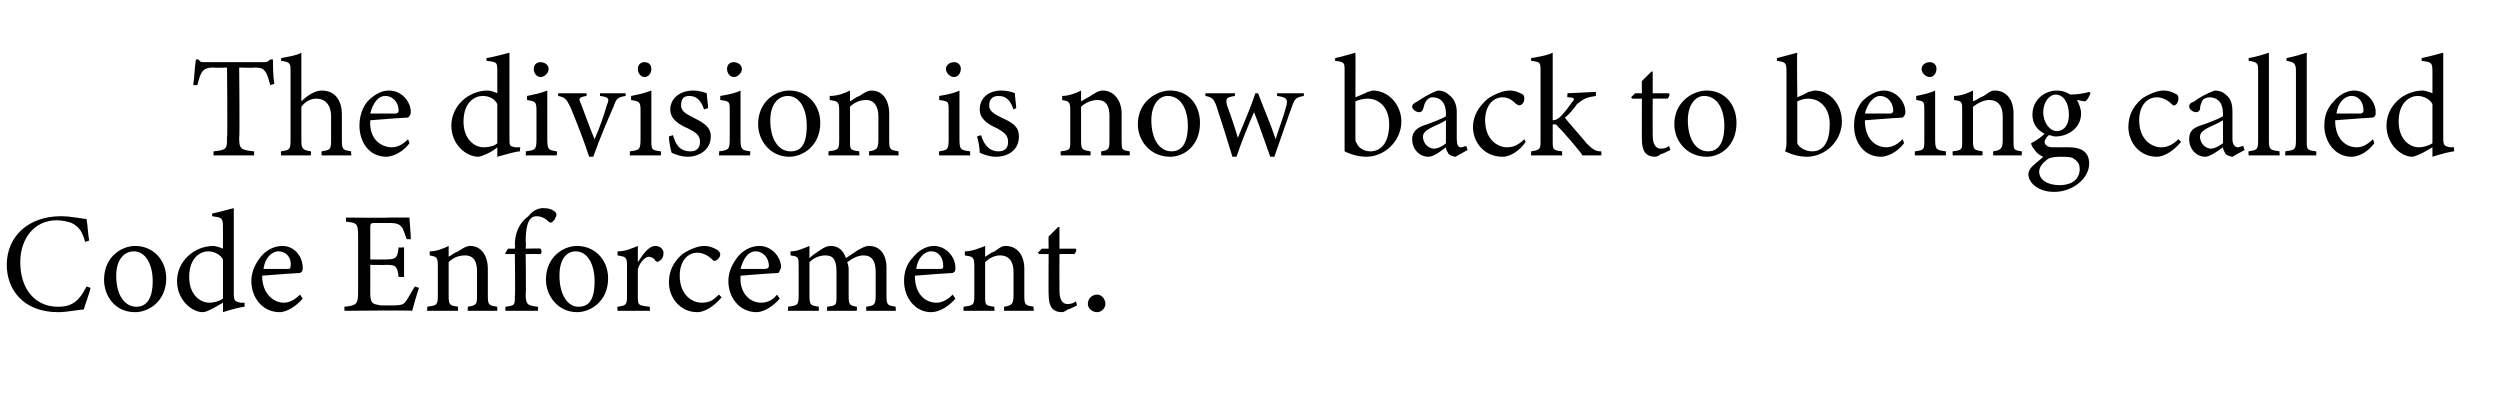
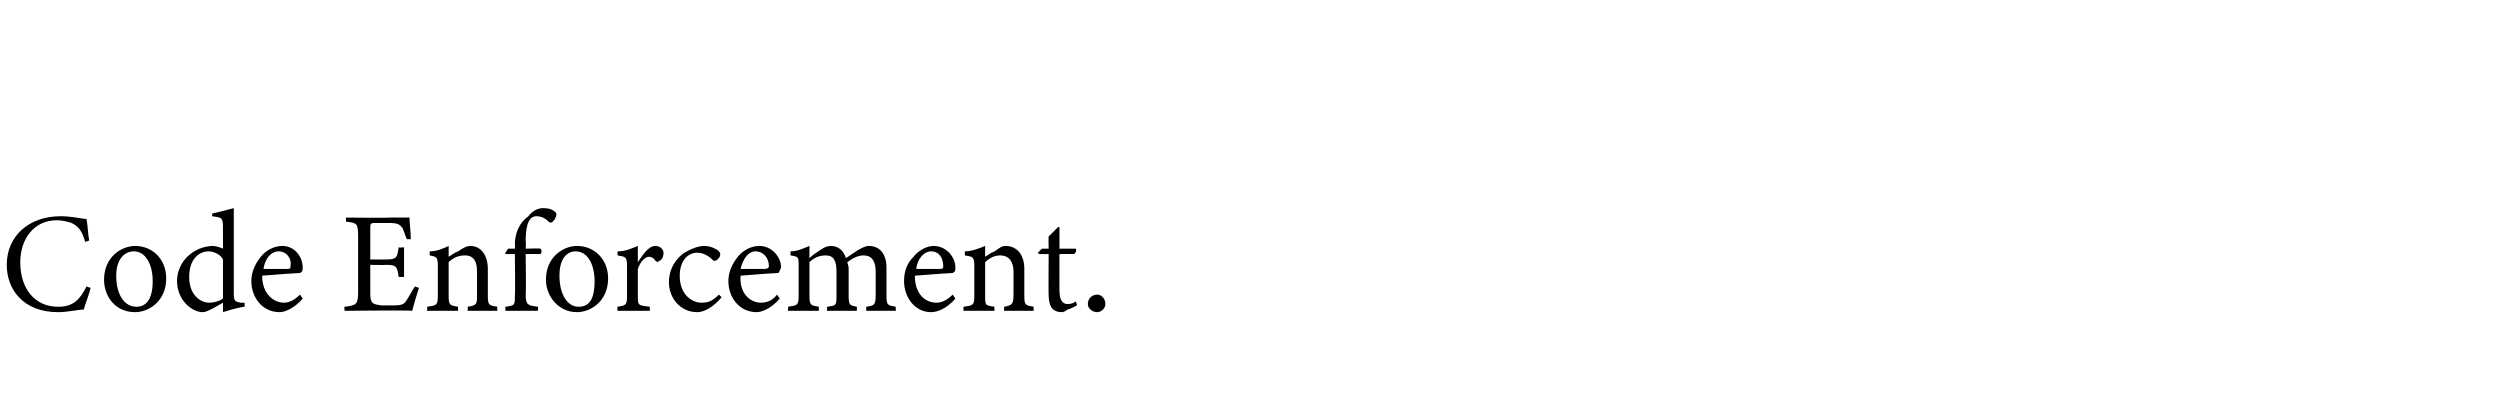
<svg xmlns="http://www.w3.org/2000/svg" version="1.1" width="185px" height="31px" viewBox="0 -4 185 31" style="top:-4px">
  <desc>The division is now back to being called Code Enforcement.</desc>
  <defs />
  <g id="Polygon53994">
    <path d="M 6.7 17.3 C 6.6 17.8 6.3 18.5 6.2 18.9 C 5.9 18.9 5 19.1 4.3 19.1 C 1.7 19.1 0.5 17.4 0.5 15.6 C 0.5 13.5 2.1 12 4.5 12 C 5.3 12 6.1 12.2 6.4 12.2 C 6.5 12.7 6.5 13.3 6.6 13.8 C 6.6 13.8 6.3 13.9 6.3 13.9 C 6.1 13.2 5.9 12.8 5.3 12.5 C 5 12.4 4.6 12.3 4.2 12.3 C 2.5 12.3 1.5 13.7 1.5 15.4 C 1.5 17.4 2.6 18.7 4.3 18.7 C 5.4 18.7 5.9 18.2 6.4 17.2 C 6.4 17.2 6.7 17.3 6.7 17.3 Z M 10 14.2 C 11.3 14.2 12.3 15.2 12.3 16.6 C 12.3 18.3 11 19.1 10 19.1 C 8.5 19.1 7.7 17.9 7.7 16.7 C 7.7 15 9 14.2 10 14.2 Z M 9.9 14.6 C 9.2 14.6 8.6 15.2 8.6 16.4 C 8.6 17.8 9.2 18.7 10.1 18.7 C 10.7 18.7 11.3 18.3 11.3 16.8 C 11.3 15.6 10.8 14.6 9.9 14.6 Z M 18.1 18.7 C 17.9 18.7 17.1 18.9 16.5 19.1 C 16.5 19.1 16.5 18.4 16.5 18.4 C 16.3 18.5 16 18.7 15.8 18.8 C 15.4 19 15.2 19.1 15 19.1 C 14.2 19.1 13.1 18.2 13.1 16.8 C 13.1 15.3 14.4 14.2 15.8 14.2 C 15.9 14.2 16.3 14.3 16.5 14.4 C 16.5 14.4 16.5 12.8 16.5 12.8 C 16.5 12.1 16.4 12.1 15.7 12 C 15.7 12 15.7 11.8 15.7 11.8 C 16.2 11.7 16.9 11.5 17.3 11.4 C 17.3 11.4 17.3 17.7 17.3 17.7 C 17.3 18.3 17.4 18.3 17.8 18.4 C 17.78 18.4 18.1 18.4 18.1 18.4 C 18.1 18.4 18.1 18.69 18.1 18.7 Z M 16.5 15.2 C 16.3 14.8 15.8 14.6 15.4 14.6 C 14.9 14.6 14 15 14 16.5 C 14 17.8 14.8 18.4 15.5 18.4 C 15.8 18.4 16.2 18.3 16.5 18.1 C 16.5 18.1 16.5 15.2 16.5 15.2 Z M 22.4 18.1 C 21.7 18.9 21 19.1 20.7 19.1 C 19.4 19.1 18.6 18 18.6 16.8 C 18.6 16.1 18.9 15.5 19.3 15 C 19.7 14.5 20.3 14.2 20.9 14.2 C 21.8 14.2 22.4 15 22.4 15.8 C 22.4 16 22.4 16.1 22.2 16.2 C 22 16.2 20.7 16.3 19.4 16.4 C 19.4 17.8 20.3 18.4 21 18.4 C 21.4 18.4 21.8 18.2 22.2 17.8 C 22.2 17.8 22.4 18.1 22.4 18.1 Z M 20.6 14.6 C 20.1 14.6 19.6 15.1 19.5 15.9 C 20.1 15.9 20.7 15.9 21.3 15.9 C 21.5 15.9 21.5 15.8 21.5 15.7 C 21.6 15.1 21.2 14.6 20.6 14.6 Z M 31 17.3 C 30.9 17.6 30.6 18.6 30.5 19 C 30.52 18.95 25.5 19 25.5 19 C 25.5 19 25.46 18.68 25.5 18.7 C 26.4 18.6 26.5 18.5 26.5 17.6 C 26.5 17.6 26.5 13.5 26.5 13.5 C 26.5 12.5 26.4 12.5 25.6 12.4 C 25.61 12.4 25.6 12.1 25.6 12.1 C 25.6 12.1 28.79 12.13 28.8 12.1 C 29.8 12.1 30.2 12.1 30.3 12.1 C 30.3 12.4 30.4 13.2 30.4 13.7 C 30.4 13.7 30.1 13.7 30.1 13.7 C 30 13.4 29.9 13.2 29.8 12.9 C 29.6 12.6 29.4 12.5 28.8 12.5 C 28.8 12.5 27.7 12.5 27.7 12.5 C 27.4 12.5 27.4 12.6 27.4 12.9 C 27.4 12.86 27.4 15.2 27.4 15.2 C 27.4 15.2 28.58 15.21 28.6 15.2 C 29.4 15.2 29.4 15 29.5 14.3 C 29.55 14.34 29.9 14.3 29.9 14.3 L 29.9 16.5 C 29.9 16.5 29.55 16.48 29.5 16.5 C 29.4 15.7 29.3 15.6 28.6 15.6 C 28.57 15.62 27.4 15.6 27.4 15.6 C 27.4 15.6 27.4 17.75 27.4 17.7 C 27.4 18.5 27.6 18.5 28.2 18.6 C 28.2 18.6 29.1 18.6 29.1 18.6 C 29.8 18.6 29.9 18.5 30.1 18.2 C 30.3 17.9 30.5 17.5 30.7 17.2 C 30.7 17.2 31 17.3 31 17.3 Z M 34.6 19 C 34.6 19 34.64 18.68 34.6 18.7 C 35.3 18.6 35.3 18.5 35.3 17.8 C 35.3 17.8 35.3 16.1 35.3 16.1 C 35.3 15.4 35.1 14.9 34.4 14.9 C 33.9 14.9 33.5 15.1 33.2 15.4 C 33.2 15.4 33.2 17.9 33.2 17.9 C 33.2 18.6 33.3 18.6 33.9 18.7 C 33.88 18.68 33.9 19 33.9 19 L 31.6 19 C 31.6 19 31.64 18.68 31.6 18.7 C 32.3 18.6 32.4 18.6 32.4 17.9 C 32.4 17.9 32.4 15.7 32.4 15.7 C 32.4 15 32.3 15 31.8 14.9 C 31.8 14.9 31.8 14.6 31.8 14.6 C 32.3 14.6 32.8 14.4 33.2 14.2 C 33.2 14.2 33.2 15 33.2 15 C 33.4 14.9 33.6 14.7 33.9 14.6 C 34.2 14.4 34.5 14.2 34.8 14.2 C 35.6 14.2 36.1 14.9 36.1 15.9 C 36.1 15.9 36.1 17.9 36.1 17.9 C 36.1 18.6 36.2 18.6 36.8 18.7 C 36.79 18.68 36.8 19 36.8 19 L 34.6 19 Z M 38.1 14.4 C 38.1 14.4 38.14 14.1 38.1 14.1 C 38.1 13.3 38.4 12.5 39.1 12 C 39.4 11.6 39.8 11.4 40.2 11.4 C 40.6 11.4 40.9 11.5 41.1 11.7 C 41.2 11.8 41.2 12 41.1 12.1 C 41.1 12.2 41 12.3 40.9 12.4 C 40.8 12.5 40.7 12.5 40.6 12.4 C 40.4 12.2 40.1 12 39.7 12 C 39 12 38.9 13 38.9 13.9 C 38.94 13.89 38.9 14.4 38.9 14.4 C 38.9 14.4 40.05 14.37 40 14.4 C 40.1 14.5 40.1 14.7 40 14.8 C 39.95 14.79 38.9 14.8 38.9 14.8 C 38.9 14.8 38.94 17.8 38.9 17.8 C 38.9 18.6 39.1 18.6 39.8 18.7 C 39.85 18.68 39.8 19 39.8 19 L 37.4 19 C 37.4 19 37.4 18.68 37.4 18.7 C 38.1 18.6 38.1 18.6 38.1 17.9 C 38.14 17.87 38.1 14.8 38.1 14.8 L 37.4 14.8 L 37.4 14.7 L 37.6 14.4 L 38.1 14.4 Z M 42.7 14.2 C 44 14.2 45 15.2 45 16.6 C 45 18.3 43.7 19.1 42.7 19.1 C 41.3 19.1 40.4 17.9 40.4 16.7 C 40.4 15 41.7 14.2 42.7 14.2 Z M 42.6 14.6 C 41.9 14.6 41.4 15.2 41.4 16.4 C 41.4 17.8 42 18.7 42.8 18.7 C 43.5 18.7 44 18.3 44 16.8 C 44 15.6 43.5 14.6 42.6 14.6 Z M 48.1 19 L 45.7 19 C 45.7 19 45.67 18.68 45.7 18.7 C 46.3 18.6 46.4 18.6 46.4 17.9 C 46.4 17.9 46.4 15.7 46.4 15.7 C 46.4 15 46.3 15 45.7 14.9 C 45.7 14.9 45.7 14.6 45.7 14.6 C 46.3 14.6 46.7 14.4 47.2 14.2 C 47.2 14.5 47.2 15 47.2 15.4 C 47.6 14.8 48 14.2 48.5 14.2 C 48.9 14.2 49.1 14.5 49.1 14.7 C 49.1 15 49 15.2 48.8 15.3 C 48.7 15.4 48.6 15.4 48.5 15.3 C 48.4 15.1 48.2 15 48 15 C 47.8 15 47.4 15.3 47.2 15.9 C 47.2 15.9 47.2 17.9 47.2 17.9 C 47.2 18.6 47.2 18.6 48.1 18.7 C 48.06 18.68 48.1 19 48.1 19 Z M 53.4 18 C 52.9 18.6 52.2 19.1 51.6 19.1 C 50.3 19.1 49.5 18 49.5 16.9 C 49.5 16.1 49.8 15.4 50.5 14.8 C 51.1 14.4 51.7 14.2 52.1 14.2 C 52.6 14.2 52.9 14.4 53.1 14.5 C 53.2 14.6 53.3 14.7 53.3 14.8 C 53.3 15.1 53 15.3 52.9 15.3 C 52.8 15.3 52.8 15.3 52.7 15.2 C 52.4 14.9 52 14.7 51.6 14.7 C 50.9 14.7 50.3 15.3 50.3 16.4 C 50.3 17.9 51.3 18.4 51.9 18.4 C 52.4 18.4 52.7 18.3 53.2 17.8 C 53.2 17.8 53.4 18 53.4 18 Z M 57.7 18.1 C 57 18.9 56.3 19.1 56 19.1 C 54.7 19.1 53.9 18 53.9 16.8 C 53.9 16.1 54.2 15.5 54.6 15 C 55 14.5 55.6 14.2 56.2 14.2 C 57.1 14.2 57.8 15 57.8 15.8 C 57.7 16 57.7 16.1 57.6 16.2 C 57.4 16.2 56 16.3 54.8 16.4 C 54.7 17.8 55.6 18.4 56.3 18.4 C 56.8 18.4 57.2 18.2 57.5 17.8 C 57.5 17.8 57.7 18.1 57.7 18.1 Z M 55.9 14.6 C 55.4 14.6 55 15.1 54.8 15.9 C 55.4 15.9 56.1 15.9 56.6 15.9 C 56.8 15.9 56.9 15.8 56.9 15.7 C 56.9 15.1 56.5 14.6 55.9 14.6 Z M 64.1 19 C 64.1 19 64.1 18.68 64.1 18.7 C 64.7 18.6 64.8 18.6 64.8 17.8 C 64.8 17.8 64.8 16.1 64.8 16.1 C 64.8 15.3 64.5 14.9 63.9 14.9 C 63.5 14.9 63.1 15.1 62.7 15.4 C 62.7 15.5 62.8 15.6 62.8 15.9 C 62.8 15.9 62.8 17.9 62.8 17.9 C 62.8 18.6 62.9 18.6 63.4 18.7 C 63.43 18.68 63.4 19 63.4 19 L 61.2 19 C 61.2 19 61.21 18.68 61.2 18.7 C 61.9 18.6 61.9 18.6 61.9 17.9 C 61.9 17.9 61.9 16.1 61.9 16.1 C 61.9 15.3 61.7 14.9 61.1 14.9 C 60.6 14.9 60.2 15.1 59.9 15.4 C 59.9 15.4 59.9 17.9 59.9 17.9 C 59.9 18.6 60 18.6 60.6 18.7 C 60.58 18.68 60.6 19 60.6 19 L 58.3 19 C 58.3 19 58.35 18.68 58.3 18.7 C 59 18.6 59.1 18.6 59.1 17.9 C 59.1 17.9 59.1 15.7 59.1 15.7 C 59.1 15 59.1 15 58.5 14.9 C 58.5 14.9 58.5 14.6 58.5 14.6 C 59 14.6 59.4 14.4 59.9 14.2 C 59.9 14.2 59.9 15.1 59.9 15.1 C 60.1 14.9 60.4 14.7 60.7 14.5 C 61 14.3 61.2 14.2 61.5 14.2 C 62 14.2 62.4 14.5 62.6 15.1 C 62.9 14.9 63.2 14.7 63.5 14.5 C 63.7 14.4 64 14.2 64.3 14.2 C 65.1 14.2 65.6 14.8 65.6 15.8 C 65.6 15.8 65.6 17.9 65.6 17.9 C 65.6 18.6 65.7 18.6 66.3 18.7 C 66.25 18.68 66.3 19 66.3 19 L 64.1 19 Z M 70.7 18.1 C 70 18.9 69.3 19.1 68.9 19.1 C 67.7 19.1 66.9 18 66.9 16.8 C 66.9 16.1 67.1 15.5 67.6 15 C 68 14.5 68.6 14.2 69.1 14.2 C 70 14.2 70.7 15 70.7 15.8 C 70.7 16 70.7 16.1 70.5 16.2 C 70.3 16.2 69 16.3 67.7 16.4 C 67.7 17.8 68.5 18.4 69.3 18.4 C 69.7 18.4 70.1 18.2 70.5 17.8 C 70.5 17.8 70.7 18.1 70.7 18.1 Z M 68.9 14.6 C 68.4 14.6 67.9 15.1 67.8 15.9 C 68.4 15.9 69 15.9 69.6 15.9 C 69.8 15.9 69.8 15.8 69.8 15.7 C 69.8 15.1 69.5 14.6 68.9 14.6 Z M 74.3 19 C 74.3 19 74.31 18.68 74.3 18.7 C 74.9 18.6 75 18.5 75 17.8 C 75 17.8 75 16.1 75 16.1 C 75 15.4 74.7 14.9 74 14.9 C 73.6 14.9 73.2 15.1 72.9 15.4 C 72.9 15.4 72.9 17.9 72.9 17.9 C 72.9 18.6 72.9 18.6 73.6 18.7 C 73.55 18.68 73.6 19 73.6 19 L 71.3 19 C 71.3 19 71.3 18.68 71.3 18.7 C 72 18.6 72.1 18.6 72.1 17.9 C 72.1 17.9 72.1 15.7 72.1 15.7 C 72.1 15 72 15 71.4 14.9 C 71.4 14.9 71.4 14.6 71.4 14.6 C 71.9 14.6 72.4 14.4 72.9 14.2 C 72.9 14.2 72.9 15 72.9 15 C 73.1 14.9 73.3 14.7 73.6 14.6 C 73.9 14.4 74.1 14.2 74.4 14.2 C 75.3 14.2 75.8 14.9 75.8 15.9 C 75.8 15.9 75.8 17.9 75.8 17.9 C 75.8 18.6 75.9 18.6 76.5 18.7 C 76.46 18.68 76.5 19 76.5 19 L 74.3 19 Z M 79 18.9 C 78.9 19 78.7 19.1 78.6 19.1 C 77.9 19.1 77.6 18.7 77.6 17.8 C 77.58 17.84 77.6 14.8 77.6 14.8 L 76.9 14.8 L 76.8 14.7 L 77.1 14.4 L 77.6 14.4 C 77.6 14.4 77.58 13.47 77.6 13.5 C 77.8 13.3 78.1 13 78.3 12.8 C 78.3 12.8 78.4 12.8 78.4 12.8 C 78.4 13.2 78.4 13.8 78.4 14.4 C 78.4 14.4 79.6 14.4 79.6 14.4 C 79.7 14.5 79.6 14.7 79.5 14.8 C 79.53 14.79 78.4 14.8 78.4 14.8 C 78.4 14.8 78.39 17.47 78.4 17.5 C 78.4 18.3 78.7 18.5 79 18.5 C 79.3 18.5 79.5 18.4 79.6 18.3 C 79.64 18.33 79.7 18.6 79.7 18.6 C 79.7 18.6 79.04 18.94 79 18.9 Z M 81.2 19.1 C 80.8 19.1 80.5 18.8 80.5 18.5 C 80.5 18.1 80.8 17.8 81.2 17.8 C 81.5 17.8 81.8 18.1 81.8 18.5 C 81.8 18.8 81.5 19.1 81.2 19.1 Z " stroke="none" fill="#000" />
  </g>
  <g id="Polygon53993">
-     <path d="M 20 2.3 C 19.9 1.9 19.8 1.6 19.7 1.4 C 19.5 1.1 19.4 1 18.8 1 C 18.82 1.03 17.7 1 17.7 1 C 17.7 1 17.75 6.17 17.7 6.2 C 17.7 7 17.8 7.1 18.8 7.2 C 18.82 7.18 18.8 7.5 18.8 7.5 L 15.8 7.5 C 15.8 7.5 15.8 7.18 15.8 7.2 C 16.8 7.1 16.8 7 16.8 6.2 C 16.85 6.17 16.8 1 16.8 1 C 16.8 1 15.85 1.03 15.8 1 C 15.3 1 15.1 1.1 14.9 1.4 C 14.8 1.6 14.7 1.9 14.6 2.3 C 14.6 2.3 14.3 2.3 14.3 2.3 C 14.4 1.6 14.4 1 14.5 0.4 C 14.5 0.4 14.7 0.4 14.7 0.4 C 14.8 0.6 14.9 0.6 15.2 0.6 C 15.2 0.6 19.4 0.6 19.4 0.6 C 19.7 0.6 19.8 0.6 20 0.4 C 20 0.4 20.2 0.4 20.2 0.4 C 20.2 0.9 20.2 1.6 20.3 2.2 C 20.3 2.2 20 2.3 20 2.3 Z M 23.8 7.5 C 23.8 7.5 23.78 7.18 23.8 7.2 C 24.4 7.1 24.5 7.1 24.5 6.4 C 24.5 6.4 24.5 4.6 24.5 4.6 C 24.5 3.8 24.1 3.3 23.4 3.3 C 23 3.3 22.6 3.5 22.3 3.9 C 22.3 3.9 22.3 6.4 22.3 6.4 C 22.3 7 22.4 7.1 23 7.2 C 23.03 7.18 23 7.5 23 7.5 L 20.8 7.5 C 20.8 7.5 20.77 7.18 20.8 7.2 C 21.4 7.1 21.5 7.1 21.5 6.4 C 21.5 6.4 21.5 1.3 21.5 1.3 C 21.5 0.7 21.5 0.6 20.8 0.5 C 20.8 0.5 20.8 0.3 20.8 0.3 C 21.3 0.2 22 0.1 22.3 -0.1 C 22.3 0.3 22.3 0.8 22.3 1.2 C 22.3 1.2 22.3 3.5 22.3 3.5 C 22.7 3.1 23.3 2.7 23.8 2.7 C 24.7 2.7 25.3 3.3 25.3 4.5 C 25.3 4.5 25.3 6.4 25.3 6.4 C 25.3 7.1 25.4 7.1 26 7.2 C 25.96 7.18 26 7.5 26 7.5 L 23.8 7.5 Z M 30.3 6.6 C 29.7 7.4 28.9 7.6 28.6 7.6 C 27.3 7.6 26.6 6.5 26.6 5.3 C 26.6 4.6 26.8 4 27.2 3.5 C 27.7 3 28.2 2.7 28.8 2.7 C 29.7 2.7 30.4 3.5 30.4 4.3 C 30.4 4.5 30.3 4.6 30.2 4.7 C 30 4.7 28.6 4.8 27.4 4.9 C 27.3 6.3 28.2 6.9 29 6.9 C 29.4 6.9 29.8 6.7 30.2 6.3 C 30.2 6.3 30.3 6.6 30.3 6.6 Z M 28.5 3.1 C 28 3.1 27.6 3.6 27.4 4.4 C 28 4.4 28.7 4.4 29.3 4.4 C 29.4 4.4 29.5 4.3 29.5 4.2 C 29.5 3.6 29.1 3.1 28.5 3.1 Z M 38.5 7.2 C 38.2 7.2 37.5 7.4 36.8 7.6 C 36.8 7.6 36.8 6.9 36.8 6.9 C 36.7 7 36.4 7.2 36.2 7.3 C 35.8 7.5 35.5 7.6 35.4 7.6 C 34.5 7.6 33.4 6.7 33.4 5.3 C 33.4 3.8 34.7 2.7 36.1 2.7 C 36.3 2.7 36.6 2.8 36.8 2.9 C 36.8 2.9 36.8 1.3 36.8 1.3 C 36.8 0.6 36.8 0.6 36 0.5 C 36 0.5 36 0.3 36 0.3 C 36.6 0.2 37.3 0 37.7 -0.1 C 37.7 -0.1 37.7 6.2 37.7 6.2 C 37.7 6.8 37.7 6.8 38.1 6.9 C 38.13 6.9 38.5 6.9 38.5 6.9 C 38.5 6.9 38.45 7.19 38.5 7.2 Z M 36.8 3.7 C 36.6 3.3 36.2 3.1 35.7 3.1 C 35.2 3.1 34.3 3.5 34.3 5 C 34.3 6.3 35.1 6.9 35.8 6.9 C 36.2 6.9 36.6 6.8 36.8 6.6 C 36.8 6.6 36.8 3.7 36.8 3.7 Z M 40 1.7 C 39.7 1.7 39.5 1.4 39.5 1.1 C 39.5 0.8 39.7 0.6 40 0.6 C 40.3 0.6 40.6 0.8 40.6 1.1 C 40.6 1.4 40.3 1.7 40 1.7 Z M 38.9 7.5 C 38.9 7.5 38.94 7.18 38.9 7.2 C 39.6 7.1 39.7 7.1 39.7 6.3 C 39.7 6.3 39.7 4.2 39.7 4.2 C 39.7 3.5 39.6 3.5 39 3.4 C 39 3.4 39 3.1 39 3.1 C 39.5 3 40 2.9 40.5 2.7 C 40.5 2.7 40.5 6.3 40.5 6.3 C 40.5 7.1 40.6 7.1 41.2 7.2 C 41.24 7.18 41.2 7.5 41.2 7.5 L 38.9 7.5 Z M 46.3 3.1 C 45.7 3.2 45.6 3.3 45.4 3.9 C 45 4.8 44.4 6.2 43.9 7.6 C 43.9 7.6 43.6 7.6 43.6 7.6 C 43.2 6.4 42.7 5.1 42.2 3.9 C 41.9 3.3 41.8 3.2 41.3 3.1 C 41.3 3.14 41.3 2.9 41.3 2.9 L 43.4 2.9 C 43.4 2.9 43.41 3.14 43.4 3.1 C 42.8 3.2 42.8 3.3 43 3.7 C 43.3 4.5 43.7 5.6 44 6.3 C 44.4 5.4 44.7 4.5 44.9 3.8 C 45.1 3.3 45.1 3.2 44.4 3.1 C 44.4 3.14 44.4 2.9 44.4 2.9 L 46.3 2.9 C 46.3 2.9 46.29 3.14 46.3 3.1 Z M 47.7 1.7 C 47.4 1.7 47.2 1.4 47.2 1.1 C 47.2 0.8 47.4 0.6 47.7 0.6 C 48 0.6 48.2 0.8 48.2 1.1 C 48.2 1.4 48 1.7 47.7 1.7 Z M 46.6 7.5 C 46.6 7.5 46.63 7.18 46.6 7.2 C 47.3 7.1 47.4 7.1 47.4 6.3 C 47.4 6.3 47.4 4.2 47.4 4.2 C 47.4 3.5 47.3 3.5 46.7 3.4 C 46.7 3.4 46.7 3.1 46.7 3.1 C 47.2 3 47.7 2.9 48.2 2.7 C 48.2 2.7 48.2 6.3 48.2 6.3 C 48.2 7.1 48.2 7.1 48.9 7.2 C 48.93 7.18 48.9 7.5 48.9 7.5 L 46.6 7.5 Z M 52.1 4.1 C 51.9 3.5 51.6 3.1 51 3.1 C 50.6 3.1 50.4 3.3 50.4 3.8 C 50.4 4.2 50.7 4.4 51.3 4.7 C 52.1 5.1 52.6 5.4 52.6 6.1 C 52.6 7.1 51.7 7.6 50.9 7.6 C 50.4 7.6 49.9 7.4 49.7 7.3 C 49.6 7 49.5 6.4 49.5 6.1 C 49.5 6.1 49.8 6 49.8 6 C 50 6.7 50.3 7.2 51.1 7.2 C 51.5 7.2 51.8 7 51.8 6.5 C 51.8 6 51.5 5.8 50.9 5.5 C 50.2 5.2 49.6 4.8 49.6 4.1 C 49.6 3.3 50.3 2.7 51.3 2.7 C 51.7 2.7 52 2.8 52.3 2.9 C 52.3 3.1 52.4 3.8 52.4 4 C 52.4 4 52.1 4.1 52.1 4.1 Z M 54.3 1.7 C 54 1.7 53.8 1.4 53.8 1.1 C 53.8 0.8 54 0.6 54.3 0.6 C 54.6 0.6 54.9 0.8 54.9 1.1 C 54.9 1.4 54.6 1.7 54.3 1.7 Z M 53.2 7.5 C 53.2 7.5 53.25 7.18 53.2 7.2 C 53.9 7.1 54 7.1 54 6.3 C 54 6.3 54 4.2 54 4.2 C 54 3.5 54 3.5 53.3 3.4 C 53.3 3.4 53.3 3.1 53.3 3.1 C 53.9 3 54.4 2.9 54.8 2.7 C 54.8 2.7 54.8 6.3 54.8 6.3 C 54.8 7.1 54.9 7.1 55.5 7.2 C 55.55 7.18 55.5 7.5 55.5 7.5 L 53.2 7.5 Z M 58.4 2.7 C 59.7 2.7 60.7 3.7 60.7 5.1 C 60.7 6.8 59.4 7.6 58.4 7.6 C 57 7.6 56.1 6.4 56.1 5.2 C 56.1 3.5 57.4 2.7 58.4 2.7 Z M 58.3 3.1 C 57.6 3.1 57 3.7 57 4.9 C 57 6.3 57.6 7.2 58.5 7.2 C 59.2 7.2 59.7 6.8 59.7 5.3 C 59.7 4.1 59.2 3.1 58.3 3.1 Z M 64.3 7.5 C 64.3 7.5 64.33 7.18 64.3 7.2 C 64.9 7.1 65 7 65 6.3 C 65 6.3 65 4.6 65 4.6 C 65 3.9 64.7 3.4 64.1 3.4 C 63.6 3.4 63.2 3.6 62.9 3.9 C 62.9 3.9 62.9 6.4 62.9 6.4 C 62.9 7.1 62.9 7.1 63.6 7.2 C 63.57 7.18 63.6 7.5 63.6 7.5 L 61.3 7.5 C 61.3 7.5 61.32 7.18 61.3 7.2 C 62 7.1 62.1 7.1 62.1 6.4 C 62.1 6.4 62.1 4.2 62.1 4.2 C 62.1 3.5 62 3.5 61.4 3.4 C 61.4 3.4 61.4 3.1 61.4 3.1 C 62 3.1 62.5 2.9 62.9 2.7 C 62.9 2.7 62.9 3.5 62.9 3.5 C 63.1 3.4 63.3 3.2 63.6 3.1 C 63.9 2.9 64.2 2.7 64.5 2.7 C 65.3 2.7 65.8 3.4 65.8 4.4 C 65.8 4.4 65.8 6.4 65.8 6.4 C 65.8 7.1 65.9 7.1 66.5 7.2 C 66.48 7.18 66.5 7.5 66.5 7.5 L 64.3 7.5 Z M 70.6 1.7 C 70.3 1.7 70 1.4 70 1.1 C 70 0.8 70.3 0.6 70.6 0.6 C 70.9 0.6 71.1 0.8 71.1 1.1 C 71.1 1.4 70.9 1.7 70.6 1.7 Z M 69.5 7.5 C 69.5 7.5 69.47 7.18 69.5 7.2 C 70.1 7.1 70.2 7.1 70.2 6.3 C 70.2 6.3 70.2 4.2 70.2 4.2 C 70.2 3.5 70.2 3.5 69.5 3.4 C 69.5 3.4 69.5 3.1 69.5 3.1 C 70.1 3 70.6 2.9 71 2.7 C 71 2.7 71 6.3 71 6.3 C 71 7.1 71.1 7.1 71.8 7.2 C 71.77 7.18 71.8 7.5 71.8 7.5 L 69.5 7.5 Z M 75 4.1 C 74.8 3.5 74.5 3.1 73.9 3.1 C 73.5 3.1 73.2 3.3 73.2 3.8 C 73.2 4.2 73.5 4.4 74.1 4.7 C 75 5.1 75.4 5.4 75.4 6.1 C 75.4 7.1 74.6 7.6 73.7 7.6 C 73.2 7.6 72.7 7.4 72.5 7.3 C 72.5 7 72.4 6.4 72.3 6.1 C 72.3 6.1 72.6 6 72.6 6 C 72.8 6.7 73.2 7.2 73.9 7.2 C 74.3 7.2 74.6 7 74.6 6.5 C 74.6 6 74.3 5.8 73.8 5.5 C 73.1 5.2 72.5 4.8 72.5 4.1 C 72.5 3.3 73.1 2.7 74.1 2.7 C 74.5 2.7 74.9 2.8 75.1 2.9 C 75.1 3.1 75.2 3.8 75.2 4 C 75.2 4 75 4.1 75 4.1 Z M 81.5 7.5 C 81.5 7.5 81.46 7.18 81.5 7.2 C 82.1 7.1 82.1 7 82.1 6.3 C 82.1 6.3 82.1 4.6 82.1 4.6 C 82.1 3.9 81.9 3.4 81.2 3.4 C 80.8 3.4 80.3 3.6 80 3.9 C 80 3.9 80 6.4 80 6.4 C 80 7.1 80.1 7.1 80.7 7.2 C 80.71 7.18 80.7 7.5 80.7 7.5 L 78.5 7.5 C 78.5 7.5 78.46 7.18 78.5 7.2 C 79.2 7.1 79.2 7.1 79.2 6.4 C 79.2 6.4 79.2 4.2 79.2 4.2 C 79.2 3.5 79.1 3.5 78.6 3.4 C 78.6 3.4 78.6 3.1 78.6 3.1 C 79.1 3.1 79.6 2.9 80 2.7 C 80 2.7 80 3.5 80 3.5 C 80.2 3.4 80.5 3.2 80.7 3.1 C 81 2.9 81.3 2.7 81.6 2.7 C 82.4 2.7 83 3.4 83 4.4 C 83 4.4 83 6.4 83 6.4 C 83 7.1 83 7.1 83.6 7.2 C 83.61 7.18 83.6 7.5 83.6 7.5 L 81.5 7.5 Z M 86.6 2.7 C 87.9 2.7 88.8 3.7 88.8 5.1 C 88.8 6.8 87.6 7.6 86.6 7.6 C 85.1 7.6 84.2 6.4 84.2 5.2 C 84.2 3.5 85.6 2.7 86.6 2.7 Z M 86.4 3.1 C 85.8 3.1 85.2 3.7 85.2 4.9 C 85.2 6.3 85.8 7.2 86.7 7.2 C 87.3 7.2 87.9 6.8 87.9 5.3 C 87.9 4.1 87.4 3.1 86.4 3.1 Z M 96.5 3.1 C 95.9 3.2 95.8 3.3 95.6 3.9 C 95.3 4.7 94.8 6.2 94.3 7.6 C 94.3 7.6 94 7.6 94 7.6 C 93.6 6.5 93.2 5.3 92.8 4.3 C 92.4 5.2 91.9 6.4 91.5 7.6 C 91.5 7.6 91.2 7.6 91.2 7.6 C 90.8 6.3 90.4 5 90 3.8 C 89.8 3.3 89.7 3.2 89.2 3.1 C 89.2 3.14 89.2 2.9 89.2 2.9 L 91.4 2.9 C 91.4 2.9 91.36 3.14 91.4 3.1 C 90.7 3.2 90.7 3.3 90.8 3.8 C 91.1 4.6 91.4 5.5 91.6 6.2 C 92 5.2 92.5 4.1 92.9 2.9 C 92.9 2.9 93.1 2.9 93.1 2.9 C 93.5 4 94 5.1 94.4 6.3 C 94.6 5.6 95 4.6 95.2 3.8 C 95.3 3.3 95.2 3.2 94.5 3.1 C 94.51 3.14 94.5 2.9 94.5 2.9 L 96.5 2.9 C 96.5 2.9 96.45 3.14 96.5 3.1 Z M 101.2 2.8 C 101.3 2.8 101.5 2.7 101.6 2.7 C 102.7 2.7 103.7 3.7 103.7 5 C 103.7 6.4 102.5 7.6 101.1 7.6 C 100.7 7.6 100.1 7.5 99.5 7.2 C 99.5 6.9 99.5 6.7 99.5 6.4 C 99.5 6.4 99.5 1.3 99.5 1.3 C 99.5 0.6 99.5 0.6 98.8 0.5 C 98.8 0.5 98.8 0.3 98.8 0.3 C 99.3 0.2 99.9 0 100.3 -0.1 C 100.32 -0.09 100.3 3.2 100.3 3.2 C 100.3 3.2 101.18 2.85 101.2 2.8 Z M 100.3 6.2 C 100.3 6.4 100.3 6.5 100.4 6.6 C 100.5 6.9 100.9 7.2 101.4 7.2 C 102.3 7.2 102.8 6.4 102.8 5.2 C 102.8 4 102.1 3.3 101.2 3.3 C 100.9 3.3 100.5 3.4 100.3 3.5 C 100.3 3.5 100.3 6.2 100.3 6.2 Z M 107.7 7.6 C 107.6 7.6 107.3 7.5 107.2 7.4 C 107.1 7.2 107 7.1 107 6.9 C 106.6 7.2 106.1 7.6 105.7 7.6 C 105 7.6 104.5 7 104.5 6.3 C 104.5 5.8 104.8 5.5 105.3 5.3 C 105.9 5.1 106.7 4.8 107 4.6 C 107 4.6 107 4.4 107 4.4 C 107 3.6 106.6 3.2 106 3.2 C 105.8 3.2 105.7 3.3 105.6 3.4 C 105.4 3.6 105.4 3.8 105.3 4.1 C 105.2 4.3 105.1 4.3 105 4.3 C 104.8 4.3 104.5 4.1 104.5 3.9 C 104.5 3.7 104.7 3.6 104.9 3.5 C 105.2 3.3 105.8 2.9 106.4 2.7 C 106.7 2.7 107 2.8 107.2 3 C 107.6 3.3 107.8 3.7 107.8 4.3 C 107.8 4.3 107.8 6.3 107.8 6.3 C 107.8 6.7 107.9 6.9 108.1 6.9 C 108.3 6.9 108.4 6.8 108.5 6.8 C 108.5 6.78 108.6 7.1 108.6 7.1 C 108.6 7.1 107.73 7.58 107.7 7.6 Z M 107 4.9 C 106.7 5.1 106.2 5.3 106 5.4 C 105.6 5.6 105.3 5.8 105.3 6.1 C 105.3 6.7 105.8 7 106.1 7 C 106.4 7 106.8 6.8 107 6.6 C 107 6.6 107 4.9 107 4.9 Z M 112.9 6.5 C 112.5 7.1 111.8 7.6 111.2 7.6 C 109.8 7.6 109 6.5 109 5.4 C 109 4.6 109.4 3.9 110.1 3.3 C 110.7 2.9 111.3 2.7 111.7 2.7 C 112.2 2.7 112.5 2.9 112.7 3 C 112.8 3.1 112.8 3.2 112.8 3.3 C 112.8 3.6 112.6 3.8 112.4 3.8 C 112.4 3.8 112.4 3.8 112.2 3.7 C 111.9 3.4 111.6 3.2 111.2 3.2 C 110.5 3.2 109.9 3.8 109.9 4.9 C 109.9 6.4 110.9 6.9 111.5 6.9 C 111.9 6.9 112.3 6.8 112.8 6.3 C 112.8 6.3 112.9 6.5 112.9 6.5 Z M 118.5 7.5 C 117.9 7.5 117.3 7.5 117.1 7.5 C 117.1 7.4 115.4 5.4 115.3 5.4 C 115.2 5.2 115.1 5.2 115 5.2 C 115 5.2 114.9 5.2 114.9 5.2 C 114.9 5.2 114.9 6.4 114.9 6.4 C 114.9 7.1 114.9 7.1 115.6 7.2 C 115.59 7.18 115.6 7.5 115.6 7.5 L 113.3 7.5 C 113.3 7.5 113.3 7.18 113.3 7.2 C 114 7.1 114 7 114 6.4 C 114 6.4 114 1.3 114 1.3 C 114 0.6 114 0.6 113.3 0.5 C 113.3 0.5 113.3 0.3 113.3 0.3 C 113.9 0.2 114.5 0.1 114.9 -0.1 C 114.9 0.3 114.9 0.8 114.9 1.2 C 114.9 1.2 114.9 4.9 114.9 4.9 C 115.2 4.9 115.4 4.7 115.5 4.6 C 115.8 4.3 116.1 3.9 116.3 3.6 C 116.6 3.3 116.5 3.2 116 3.2 C 115.95 3.18 116 2.9 116 2.9 L 118.1 2.8 C 118.1 2.8 118.08 3.08 118.1 3.1 C 117.4 3.2 117.2 3.3 116.7 3.7 C 116.5 4 116.1 4.5 115.8 4.7 C 116 5 117.1 6.2 117.4 6.6 C 117.9 7.1 118.1 7.2 118.5 7.2 C 118.5 7.2 118.5 7.5 118.5 7.5 Z M 122.9 7.4 C 122.8 7.5 122.6 7.6 122.5 7.6 C 121.8 7.6 121.5 7.2 121.5 6.3 C 121.49 6.34 121.5 3.3 121.5 3.3 L 120.8 3.3 L 120.7 3.2 L 121 2.9 L 121.5 2.9 C 121.5 2.9 121.49 1.97 121.5 2 C 121.7 1.8 122 1.5 122.2 1.3 C 122.2 1.3 122.3 1.3 122.3 1.3 C 122.3 1.7 122.3 2.3 122.3 2.9 C 122.3 2.9 123.5 2.9 123.5 2.9 C 123.6 3 123.5 3.2 123.4 3.3 C 123.43 3.29 122.3 3.3 122.3 3.3 C 122.3 3.3 122.29 5.97 122.3 6 C 122.3 6.8 122.6 7 122.9 7 C 123.2 7 123.4 6.9 123.5 6.8 C 123.54 6.83 123.6 7.1 123.6 7.1 C 123.6 7.1 122.95 7.44 122.9 7.4 Z M 126.3 2.7 C 127.6 2.7 128.5 3.7 128.5 5.1 C 128.5 6.8 127.3 7.6 126.3 7.6 C 124.8 7.6 123.9 6.4 123.9 5.2 C 123.9 3.5 125.3 2.7 126.3 2.7 Z M 126.1 3.1 C 125.5 3.1 124.9 3.7 124.9 4.9 C 124.9 6.3 125.5 7.2 126.4 7.2 C 127 7.2 127.6 6.8 127.6 5.3 C 127.6 4.1 127.1 3.1 126.1 3.1 Z M 133.8 2.8 C 134 2.8 134.1 2.7 134.3 2.7 C 135.4 2.7 136.3 3.7 136.3 5 C 136.3 6.4 135.1 7.6 133.7 7.6 C 133.3 7.6 132.7 7.5 132.1 7.2 C 132.2 6.9 132.2 6.7 132.2 6.4 C 132.2 6.4 132.2 1.3 132.2 1.3 C 132.2 0.6 132.1 0.6 131.5 0.5 C 131.5 0.5 131.5 0.3 131.5 0.3 C 131.9 0.2 132.6 0 133 -0.1 C 132.96 -0.09 133 3.2 133 3.2 C 133 3.2 133.82 2.85 133.8 2.8 Z M 133 6.2 C 133 6.4 133 6.5 133 6.6 C 133.1 6.9 133.6 7.2 134.1 7.2 C 135 7.2 135.4 6.4 135.4 5.2 C 135.4 4 134.7 3.3 133.8 3.3 C 133.5 3.3 133.2 3.4 133 3.5 C 133 3.5 133 6.2 133 6.2 Z M 140.9 6.6 C 140.3 7.4 139.5 7.6 139.2 7.6 C 137.9 7.6 137.2 6.5 137.2 5.3 C 137.2 4.6 137.4 4 137.8 3.5 C 138.3 3 138.9 2.7 139.4 2.7 C 140.3 2.7 141 3.5 141 4.3 C 141 4.5 140.9 4.6 140.8 4.7 C 140.6 4.7 139.3 4.8 138 4.9 C 138 6.3 138.8 6.9 139.6 6.9 C 140 6.9 140.4 6.7 140.8 6.3 C 140.8 6.3 140.9 6.6 140.9 6.6 Z M 139.1 3.1 C 138.7 3.1 138.2 3.6 138 4.4 C 138.6 4.4 139.3 4.4 139.9 4.4 C 140 4.4 140.1 4.3 140.1 4.2 C 140.1 3.6 139.7 3.1 139.1 3.1 Z M 142.8 1.7 C 142.5 1.7 142.2 1.4 142.2 1.1 C 142.2 0.8 142.5 0.6 142.8 0.6 C 143.1 0.6 143.3 0.8 143.3 1.1 C 143.3 1.4 143.1 1.7 142.8 1.7 Z M 141.7 7.5 C 141.7 7.5 141.69 7.18 141.7 7.2 C 142.4 7.1 142.4 7.1 142.4 6.3 C 142.4 6.3 142.4 4.2 142.4 4.2 C 142.4 3.5 142.4 3.5 141.8 3.4 C 141.8 3.4 141.8 3.1 141.8 3.1 C 142.3 3 142.8 2.9 143.2 2.7 C 143.2 2.7 143.2 6.3 143.2 6.3 C 143.2 7.1 143.3 7.1 144 7.2 C 143.99 7.18 144 7.5 144 7.5 L 141.7 7.5 Z M 147.5 7.5 C 147.5 7.5 147.48 7.18 147.5 7.2 C 148.1 7.1 148.2 7 148.2 6.3 C 148.2 6.3 148.2 4.6 148.2 4.6 C 148.2 3.9 147.9 3.4 147.2 3.4 C 146.8 3.4 146.4 3.6 146 3.9 C 146 3.9 146 6.4 146 6.4 C 146 7.1 146.1 7.1 146.7 7.2 C 146.73 7.18 146.7 7.5 146.7 7.5 L 144.5 7.5 C 144.5 7.5 144.48 7.18 144.5 7.2 C 145.2 7.1 145.2 7.1 145.2 6.4 C 145.2 6.4 145.2 4.2 145.2 4.2 C 145.2 3.5 145.2 3.5 144.6 3.4 C 144.6 3.4 144.6 3.1 144.6 3.1 C 145.1 3.1 145.6 2.9 146 2.7 C 146 2.7 146 3.5 146 3.5 C 146.3 3.4 146.5 3.2 146.8 3.1 C 147.1 2.9 147.3 2.7 147.6 2.7 C 148.5 2.7 149 3.4 149 4.4 C 149 4.4 149 6.4 149 6.4 C 149 7.1 149 7.1 149.6 7.2 C 149.64 7.18 149.6 7.5 149.6 7.5 L 147.5 7.5 Z M 152.1 6.1 C 151.9 6.1 151.8 6 151.6 6 C 151.4 6.2 151.3 6.4 151.3 6.5 C 151.3 6.7 151.5 6.9 151.9 6.9 C 152.3 6.9 152.7 6.9 153.1 6.9 C 153.8 6.9 154.6 7.1 154.6 8.1 C 154.6 9.2 153.4 10.2 152 10.2 C 150.8 10.2 150.1 9.5 150.1 8.9 C 150.1 8.7 150.2 8.5 150.4 8.3 C 150.6 8.1 151 7.8 151.2 7.6 C 150.9 7.5 150.6 7.2 150.5 7 C 150.4 6.9 150.3 6.7 150.3 6.6 C 150.7 6.4 151.1 6.1 151.3 5.9 C 150.7 5.6 150.4 5.1 150.4 4.5 C 150.4 3.3 151.4 2.7 152.2 2.7 C 152.6 2.7 152.9 2.8 153.2 3 C 153.7 3 154.3 2.9 154.6 2.8 C 154.6 2.8 154.7 2.9 154.7 2.9 C 154.6 3.1 154.5 3.4 154.3 3.5 C 154.1 3.5 153.8 3.4 153.7 3.4 C 153.8 3.6 154 4 154 4.4 C 154 5.5 153 6.1 152.1 6.1 Z M 152.1 3 C 151.7 3 151.2 3.5 151.2 4.3 C 151.2 5.1 151.7 5.7 152.2 5.7 C 152.7 5.7 153.1 5.3 153.1 4.5 C 153.1 3.6 152.7 3 152.1 3 Z M 152.4 7.6 C 151.9 7.6 151.6 7.7 151.5 7.8 C 151.1 8.1 150.9 8.4 150.9 8.7 C 150.9 9.3 151.5 9.7 152.4 9.7 C 153.4 9.7 153.9 9.2 153.9 8.5 C 153.9 8.1 153.7 7.9 153.4 7.7 C 153.2 7.6 152.8 7.6 152.4 7.6 Z M 161.4 6.5 C 160.9 7.1 160.2 7.6 159.6 7.6 C 158.3 7.6 157.5 6.5 157.5 5.4 C 157.5 4.6 157.8 3.9 158.5 3.3 C 159.1 2.9 159.7 2.7 160.1 2.7 C 160.6 2.7 160.9 2.9 161.1 3 C 161.2 3.1 161.2 3.2 161.2 3.3 C 161.2 3.6 161 3.8 160.9 3.8 C 160.8 3.8 160.8 3.8 160.7 3.7 C 160.4 3.4 160 3.2 159.6 3.2 C 158.9 3.2 158.3 3.8 158.3 4.9 C 158.3 6.4 159.3 6.9 159.9 6.9 C 160.3 6.9 160.7 6.8 161.2 6.3 C 161.2 6.3 161.4 6.5 161.4 6.5 Z M 165.2 7.6 C 165.1 7.6 164.8 7.5 164.7 7.4 C 164.6 7.2 164.5 7.1 164.5 6.9 C 164.1 7.2 163.5 7.6 163.2 7.6 C 162.5 7.6 162 7 162 6.3 C 162 5.8 162.2 5.5 162.8 5.3 C 163.4 5.1 164.2 4.8 164.5 4.6 C 164.5 4.6 164.5 4.4 164.5 4.4 C 164.5 3.6 164.1 3.2 163.5 3.2 C 163.3 3.2 163.1 3.3 163 3.4 C 162.9 3.6 162.8 3.8 162.8 4.1 C 162.7 4.3 162.6 4.3 162.5 4.3 C 162.3 4.3 162 4.1 162 3.9 C 162 3.7 162.1 3.6 162.4 3.5 C 162.6 3.3 163.3 2.9 163.9 2.7 C 164.2 2.7 164.5 2.8 164.7 3 C 165.1 3.3 165.2 3.7 165.2 4.3 C 165.2 4.3 165.2 6.3 165.2 6.3 C 165.2 6.7 165.4 6.9 165.6 6.9 C 165.7 6.9 165.9 6.8 166 6.8 C 165.98 6.78 166.1 7.1 166.1 7.1 C 166.1 7.1 165.22 7.58 165.2 7.6 Z M 164.5 4.9 C 164.2 5.1 163.7 5.3 163.5 5.4 C 163.1 5.6 162.8 5.8 162.8 6.1 C 162.8 6.7 163.3 7 163.6 7 C 163.9 7 164.2 6.8 164.5 6.6 C 164.5 6.6 164.5 4.9 164.5 4.9 Z M 166.4 7.5 C 166.4 7.5 166.37 7.18 166.4 7.2 C 167 7.1 167.1 7.1 167.1 6.4 C 167.1 6.4 167.1 1.3 167.1 1.3 C 167.1 0.7 167.1 0.6 166.4 0.5 C 166.4 0.5 166.4 0.3 166.4 0.3 C 167 0.2 167.6 0 167.9 -0.1 C 167.9 0.4 167.9 0.9 167.9 1.4 C 167.9 1.4 167.9 6.4 167.9 6.4 C 167.9 7.1 168 7.1 168.7 7.2 C 168.67 7.18 168.7 7.5 168.7 7.5 L 166.4 7.5 Z M 169.1 7.5 C 169.1 7.5 169.13 7.18 169.1 7.2 C 169.8 7.1 169.9 7.1 169.9 6.4 C 169.9 6.4 169.9 1.3 169.9 1.3 C 169.9 0.7 169.8 0.6 169.2 0.5 C 169.2 0.5 169.2 0.3 169.2 0.3 C 169.7 0.2 170.4 0 170.7 -0.1 C 170.7 0.4 170.7 0.9 170.7 1.4 C 170.7 1.4 170.7 6.4 170.7 6.4 C 170.7 7.1 170.7 7.1 171.4 7.2 C 171.42 7.18 171.4 7.5 171.4 7.5 L 169.1 7.5 Z M 175.7 6.6 C 175.1 7.4 174.4 7.6 174 7.6 C 172.8 7.6 172 6.5 172 5.3 C 172 4.6 172.2 4 172.7 3.5 C 173.1 3 173.7 2.7 174.2 2.7 C 175.1 2.7 175.8 3.5 175.8 4.3 C 175.8 4.5 175.8 4.6 175.6 4.7 C 175.4 4.7 174.1 4.8 172.8 4.9 C 172.8 6.3 173.6 6.9 174.4 6.9 C 174.8 6.9 175.2 6.7 175.6 6.3 C 175.6 6.3 175.7 6.6 175.7 6.6 Z M 174 3.1 C 173.5 3.1 173 3.6 172.9 4.4 C 173.5 4.4 174.1 4.4 174.7 4.4 C 174.8 4.4 174.9 4.3 174.9 4.2 C 174.9 3.6 174.6 3.1 174 3.1 Z M 181.6 7.2 C 181.4 7.2 180.6 7.4 180 7.6 C 180 7.6 180 6.9 180 6.9 C 179.8 7 179.5 7.2 179.3 7.3 C 178.9 7.5 178.6 7.6 178.5 7.6 C 177.7 7.6 176.6 6.7 176.6 5.3 C 176.6 3.8 177.9 2.7 179.3 2.7 C 179.4 2.7 179.8 2.8 180 2.9 C 180 2.9 180 1.3 180 1.3 C 180 0.6 179.9 0.6 179.2 0.5 C 179.2 0.5 179.2 0.3 179.2 0.3 C 179.7 0.2 180.4 0 180.8 -0.1 C 180.8 -0.1 180.8 6.2 180.8 6.2 C 180.8 6.8 180.9 6.8 181.3 6.9 C 181.27 6.9 181.6 6.9 181.6 6.9 C 181.6 6.9 181.6 7.19 181.6 7.2 Z M 180 3.7 C 179.8 3.3 179.3 3.1 178.9 3.1 C 178.4 3.1 177.5 3.5 177.5 5 C 177.5 6.3 178.3 6.9 179 6.9 C 179.3 6.9 179.7 6.8 180 6.6 C 180 6.6 180 3.7 180 3.7 Z " stroke="none" fill="#000" />
-   </g>
+     </g>
</svg>